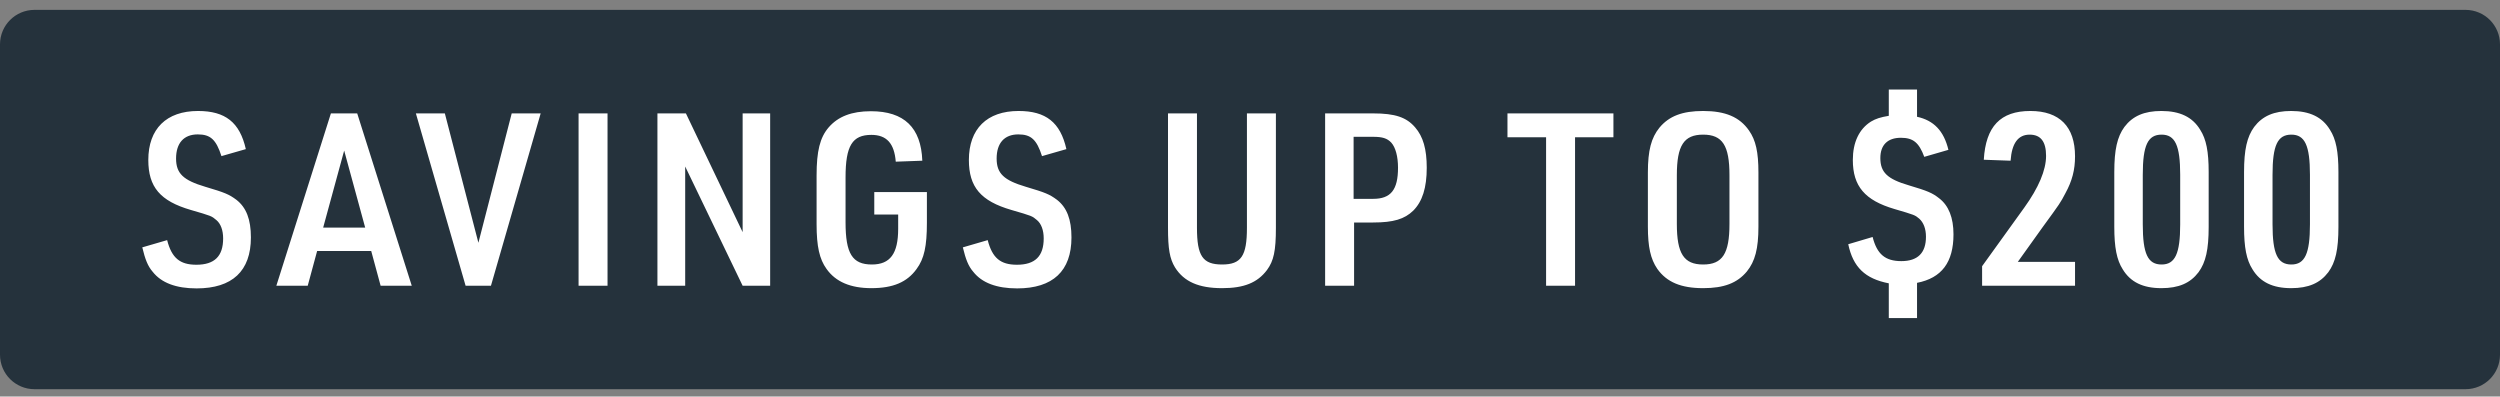
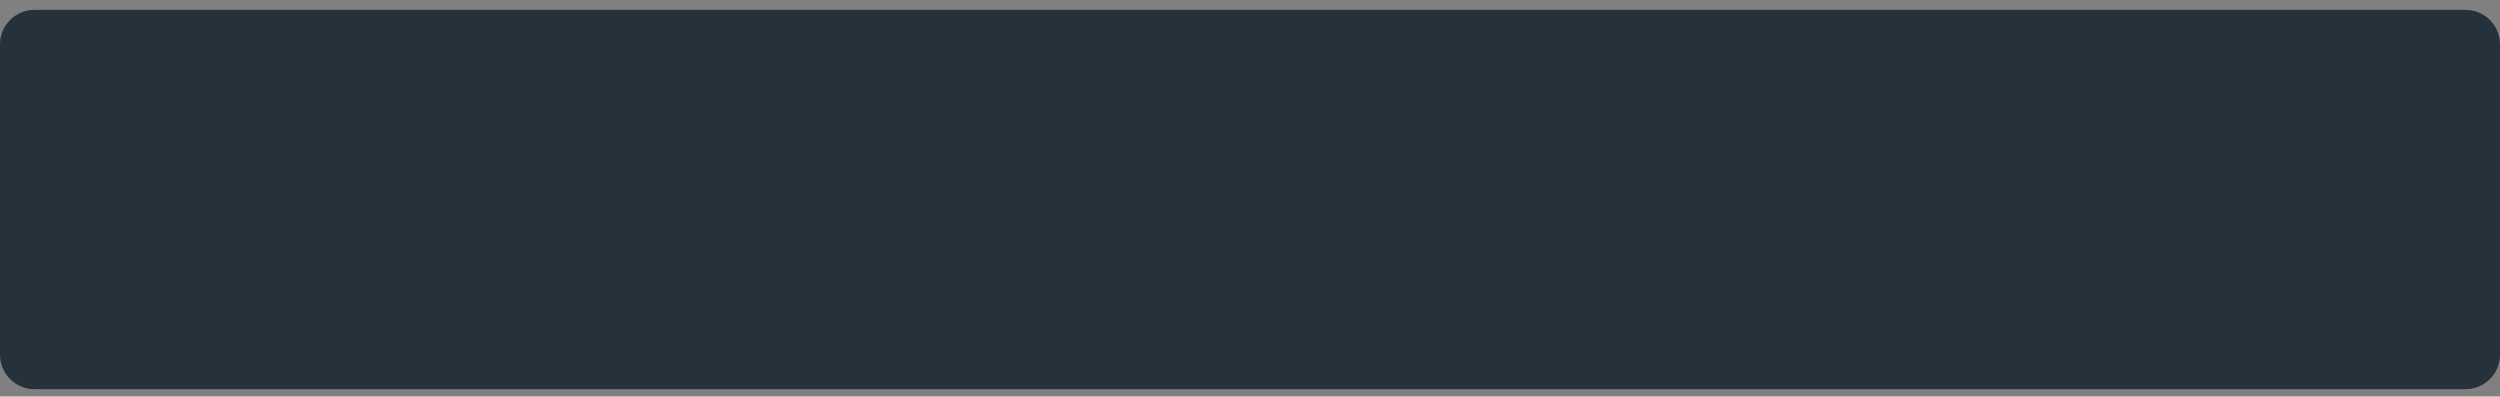
<svg xmlns="http://www.w3.org/2000/svg" width="145" height="23" viewBox="0 0 145 23" fill="none">
  <rect x="0" y="0" width="145" height="23" fill="#808080" stroke="none" />
  <path d="M0 2.573C0 1.469 0.895 0.573 2 0.573H143C144.105 0.573 145 1.469 145 2.573V20.573C145 21.678 144.105 22.573 143 22.573H2C0.895 22.573 0 21.678 0 20.573V2.573Z" fill="#25323C" />
-   <path d="M8.252 14.347L9.694 13.927C9.96 14.963 10.436 15.355 11.388 15.355C12.438 15.355 12.942 14.865 12.942 13.829C12.942 13.353 12.802 12.975 12.55 12.765C12.27 12.527 12.27 12.527 11.066 12.177C9.288 11.659 8.602 10.847 8.602 9.279C8.602 7.473 9.652 6.437 11.486 6.437C13.068 6.437 13.908 7.095 14.258 8.649L12.844 9.055C12.536 8.103 12.214 7.795 11.472 7.795C10.66 7.795 10.212 8.299 10.212 9.195C10.212 10.063 10.632 10.455 11.906 10.833C13.04 11.169 13.278 11.267 13.712 11.589C14.286 12.037 14.552 12.723 14.552 13.773C14.552 15.719 13.474 16.727 11.402 16.727C10.212 16.727 9.358 16.405 8.854 15.761C8.574 15.439 8.42 15.047 8.252 14.347ZM21.53 14.557H18.394L17.848 16.573H16.028L19.192 6.577H20.718L23.882 16.573H22.076L21.53 14.557ZM21.18 13.199L19.962 8.733L18.744 13.199H21.18ZM27.005 16.573L24.121 6.577H25.801L27.747 14.081L29.679 6.577H31.359L28.475 16.573H27.005ZM33.557 16.573V6.577H35.237V16.573H33.557ZM38.131 16.573V6.577H39.783L43.073 13.465V6.577H44.669V16.573H43.073L39.741 9.657V16.573H38.131ZM50.708 12.443V11.141H53.76V12.919C53.76 14.277 53.606 15.005 53.158 15.607C52.612 16.363 51.8 16.713 50.54 16.713C49.336 16.713 48.468 16.349 47.936 15.593C47.53 15.033 47.362 14.291 47.362 13.003V10.175C47.362 8.761 47.558 7.977 48.062 7.389C48.608 6.759 49.392 6.451 50.512 6.451C52.444 6.451 53.424 7.403 53.494 9.321L51.954 9.377C51.87 8.313 51.422 7.823 50.54 7.823C49.434 7.823 49.042 8.453 49.042 10.287V12.891C49.042 14.711 49.434 15.341 50.568 15.341C51.632 15.341 52.094 14.711 52.094 13.269V12.443H50.708ZM55.845 14.347L57.287 13.927C57.553 14.963 58.029 15.355 58.981 15.355C60.031 15.355 60.535 14.865 60.535 13.829C60.535 13.353 60.395 12.975 60.143 12.765C59.863 12.527 59.863 12.527 58.659 12.177C56.881 11.659 56.195 10.847 56.195 9.279C56.195 7.473 57.245 6.437 59.079 6.437C60.661 6.437 61.501 7.095 61.851 8.649L60.437 9.055C60.129 8.103 59.807 7.795 59.065 7.795C58.253 7.795 57.805 8.299 57.805 9.195C57.805 10.063 58.225 10.455 59.499 10.833C60.633 11.169 60.871 11.267 61.305 11.589C61.879 12.037 62.145 12.723 62.145 13.773C62.145 15.719 61.067 16.727 58.995 16.727C57.805 16.727 56.951 16.405 56.447 15.761C56.167 15.439 56.013 15.047 55.845 14.347ZM67.744 6.577H69.424V13.213C69.424 14.851 69.76 15.341 70.88 15.341C71.986 15.341 72.322 14.851 72.322 13.213V6.577H74.002V13.213C74.002 14.557 73.876 15.131 73.484 15.663C72.924 16.405 72.14 16.713 70.88 16.713C69.522 16.713 68.668 16.335 68.15 15.509C67.842 15.005 67.744 14.431 67.744 13.213V6.577ZM78.537 12.905V16.573H76.857V6.577H79.643C80.917 6.577 81.575 6.801 82.079 7.389C82.541 7.921 82.751 8.649 82.751 9.727C82.751 10.889 82.499 11.687 81.967 12.219C81.463 12.709 80.819 12.905 79.643 12.905H78.537ZM78.509 11.533H79.643C80.665 11.533 81.085 11.015 81.085 9.727C81.085 9.083 80.945 8.551 80.693 8.271C80.455 8.019 80.175 7.935 79.643 7.935H78.509V11.533ZM89.673 16.573V7.963H87.433V6.577H93.579V7.963H91.353V16.573H89.673ZM95.577 13.143V10.007C95.577 8.719 95.773 7.991 96.249 7.403C96.809 6.731 97.579 6.437 98.783 6.437C100.071 6.437 100.897 6.787 101.443 7.571C101.835 8.131 101.989 8.817 101.989 10.007V13.143C101.989 14.431 101.793 15.159 101.317 15.747C100.757 16.419 99.987 16.713 98.783 16.713C97.495 16.713 96.669 16.363 96.123 15.593C95.731 15.019 95.577 14.319 95.577 13.143ZM100.309 12.989V10.161C100.309 8.439 99.903 7.809 98.783 7.809C97.663 7.809 97.257 8.439 97.257 10.161V12.989C97.257 14.711 97.663 15.341 98.783 15.341C99.903 15.341 100.309 14.711 100.309 12.989ZM107.198 14.165L108.612 13.745C108.864 14.739 109.34 15.145 110.278 15.145C111.23 15.145 111.706 14.669 111.706 13.731C111.706 13.269 111.566 12.905 111.314 12.681C111.062 12.471 111.062 12.471 109.872 12.121C108.164 11.617 107.464 10.805 107.464 9.279C107.464 8.257 107.828 7.487 108.514 7.053C108.794 6.885 109.06 6.801 109.55 6.717V5.191H111.188V6.773C112.154 6.983 112.742 7.585 113.008 8.691L111.608 9.097C111.3 8.271 110.964 7.991 110.25 7.991C109.48 7.991 109.06 8.411 109.06 9.167C109.06 9.993 109.466 10.385 110.712 10.749C111.79 11.071 112.07 11.183 112.476 11.505C113.022 11.925 113.302 12.625 113.302 13.591C113.302 15.215 112.616 16.125 111.188 16.405V18.449H109.55V16.433C108.178 16.167 107.478 15.495 107.198 14.165ZM114.962 16.573V15.439L117.412 12.037C118.238 10.889 118.672 9.867 118.672 9.041C118.672 8.215 118.364 7.809 117.72 7.809C117.048 7.809 116.684 8.313 116.614 9.321L115.06 9.265C115.172 7.333 116.026 6.437 117.762 6.437C119.456 6.437 120.352 7.347 120.352 9.069C120.352 9.853 120.184 10.497 119.792 11.211C119.498 11.771 119.498 11.771 118.476 13.171L117.034 15.187H120.352V16.573H114.962ZM122.629 13.157V9.979C122.629 8.691 122.797 7.935 123.217 7.361C123.693 6.731 124.365 6.437 125.359 6.437C126.437 6.437 127.165 6.787 127.613 7.529C127.963 8.075 128.103 8.789 128.103 9.979V13.157C128.103 14.473 127.935 15.215 127.515 15.789C127.039 16.419 126.367 16.713 125.359 16.713C124.295 16.713 123.567 16.363 123.119 15.621C122.769 15.075 122.629 14.347 122.629 13.157ZM126.451 13.017V10.133C126.451 8.439 126.157 7.809 125.373 7.809C124.575 7.809 124.281 8.425 124.281 10.133V13.017C124.281 14.725 124.575 15.341 125.373 15.341C126.157 15.341 126.451 14.711 126.451 13.017ZM130.155 13.157V9.979C130.155 8.691 130.323 7.935 130.743 7.361C131.219 6.731 131.891 6.437 132.885 6.437C133.963 6.437 134.691 6.787 135.139 7.529C135.489 8.075 135.629 8.789 135.629 9.979V13.157C135.629 14.473 135.461 15.215 135.041 15.789C134.565 16.419 133.893 16.713 132.885 16.713C131.821 16.713 131.093 16.363 130.645 15.621C130.295 15.075 130.155 14.347 130.155 13.157ZM133.977 13.017V10.133C133.977 8.439 133.683 7.809 132.899 7.809C132.101 7.809 131.807 8.425 131.807 10.133V13.017C131.807 14.725 132.101 15.341 132.899 15.341C133.683 15.341 133.977 14.711 133.977 13.017Z" fill="white" />
</svg>